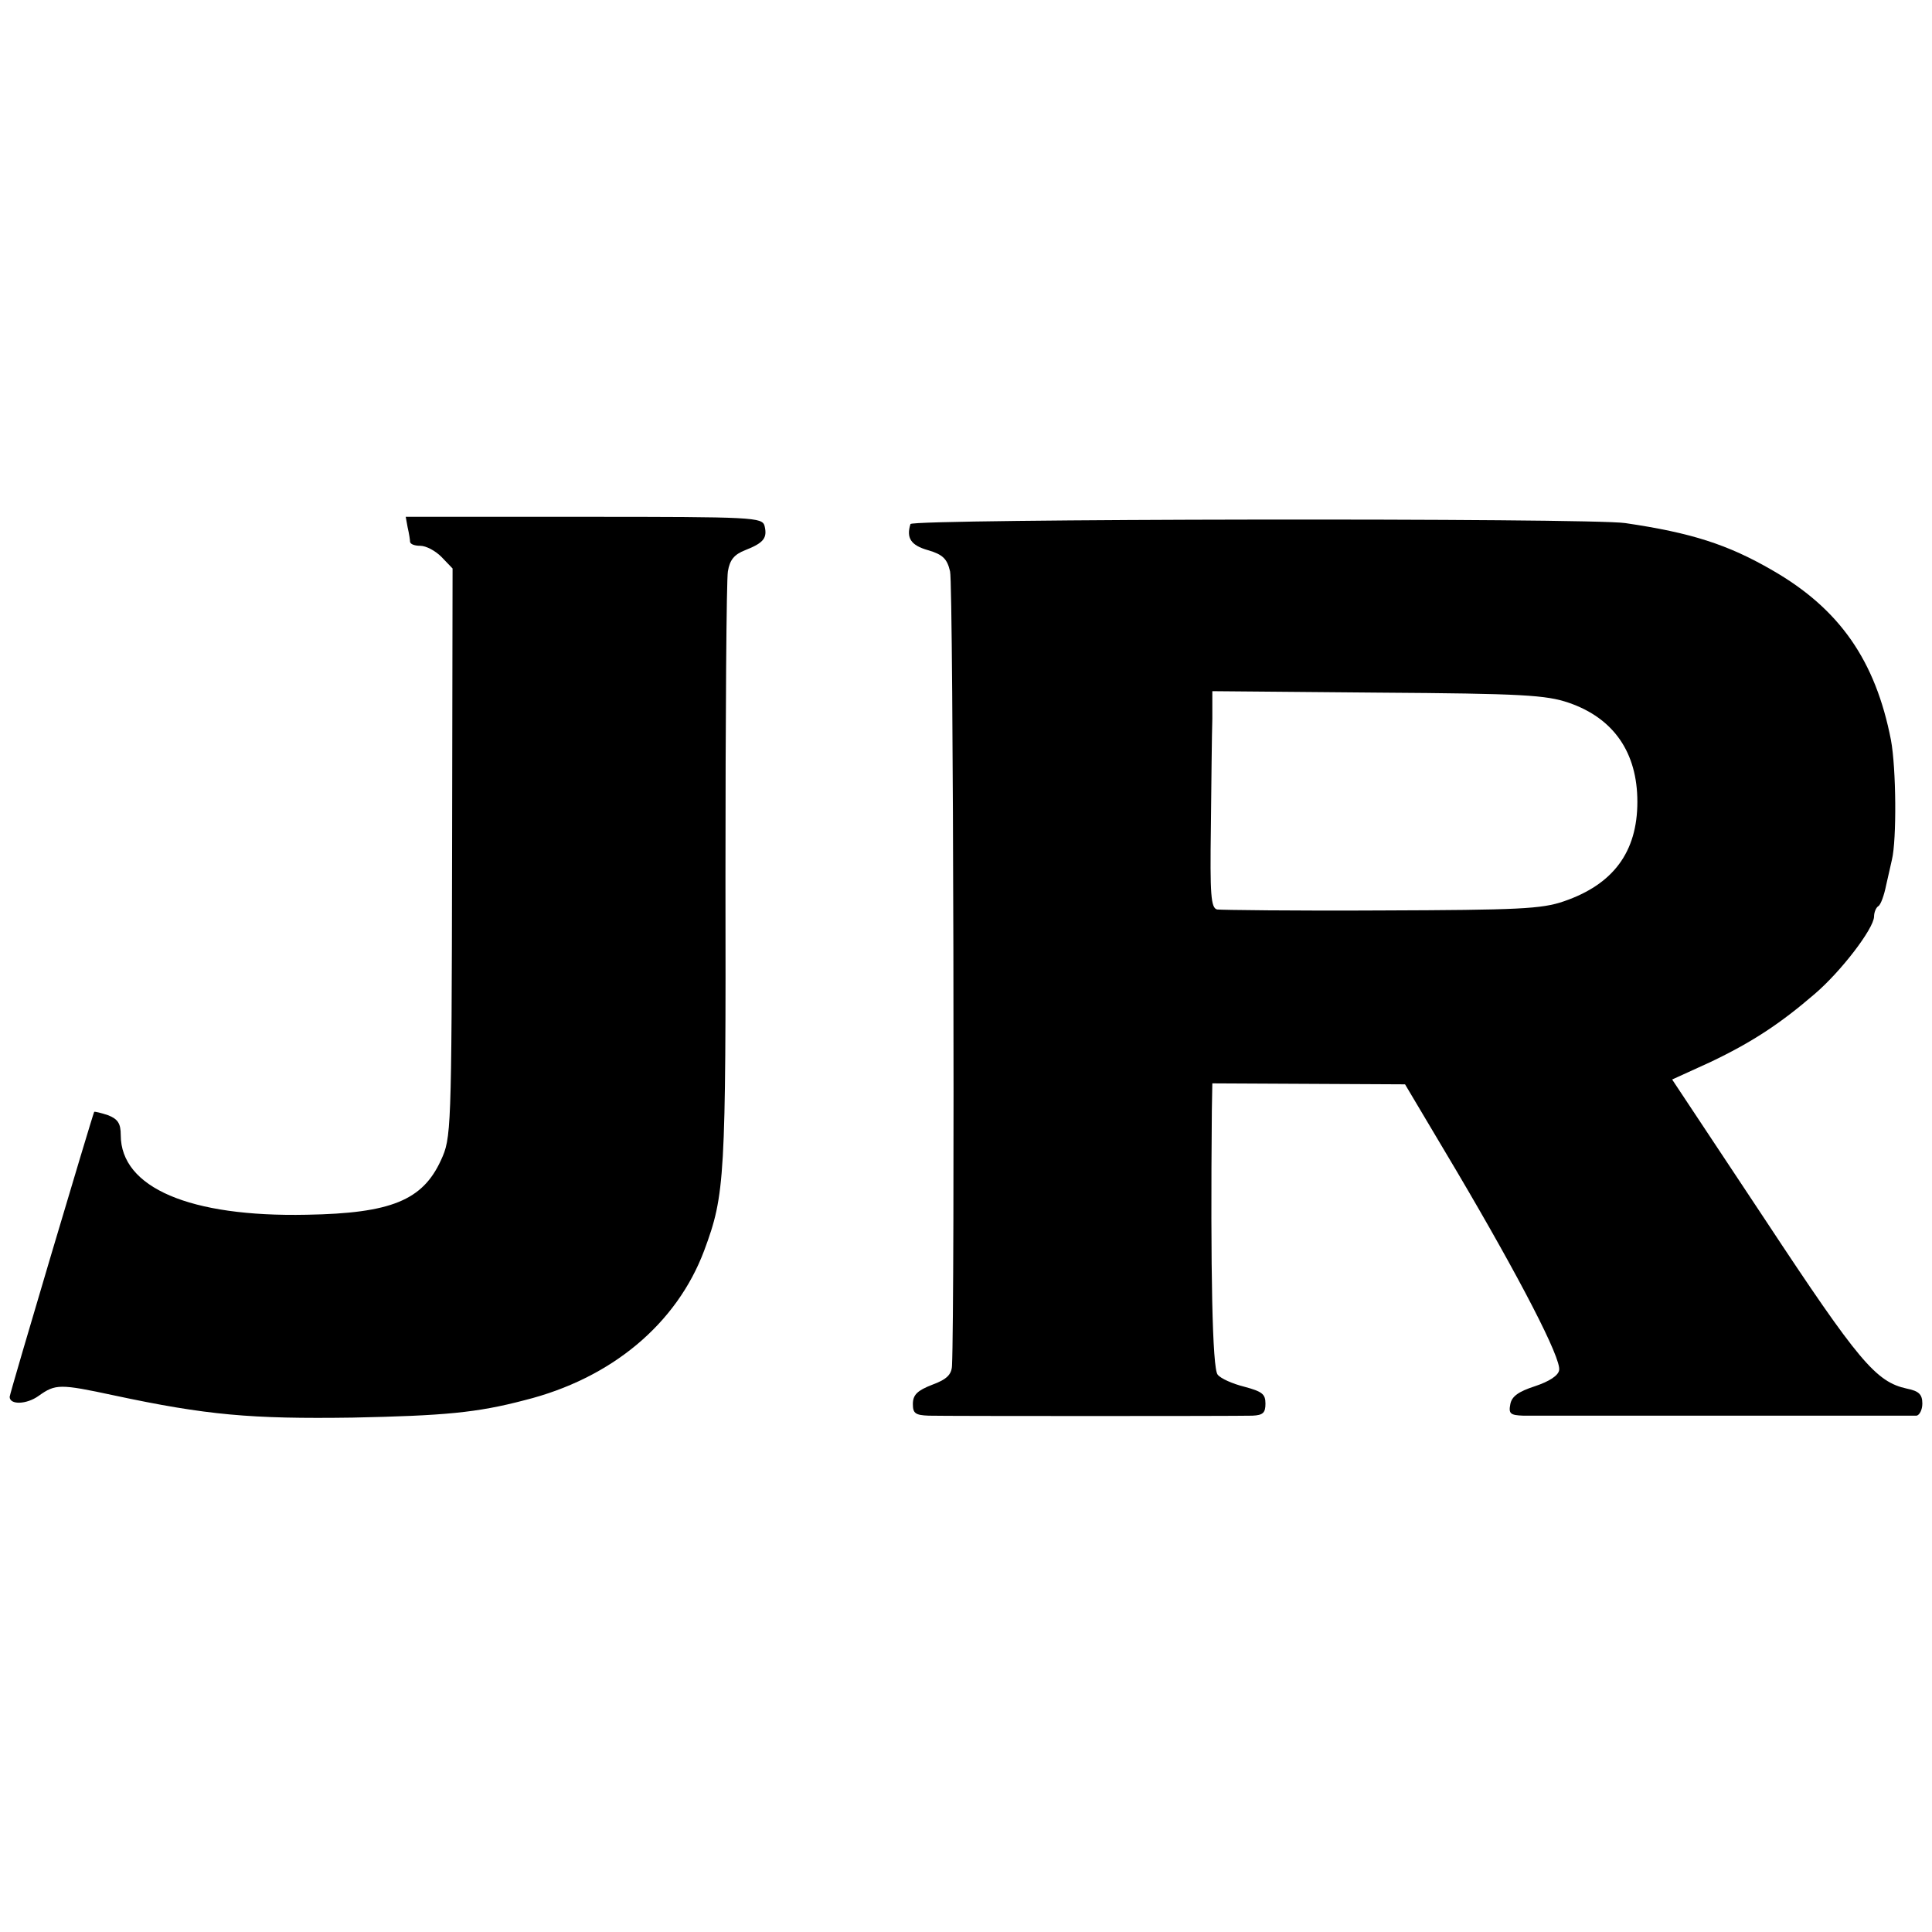
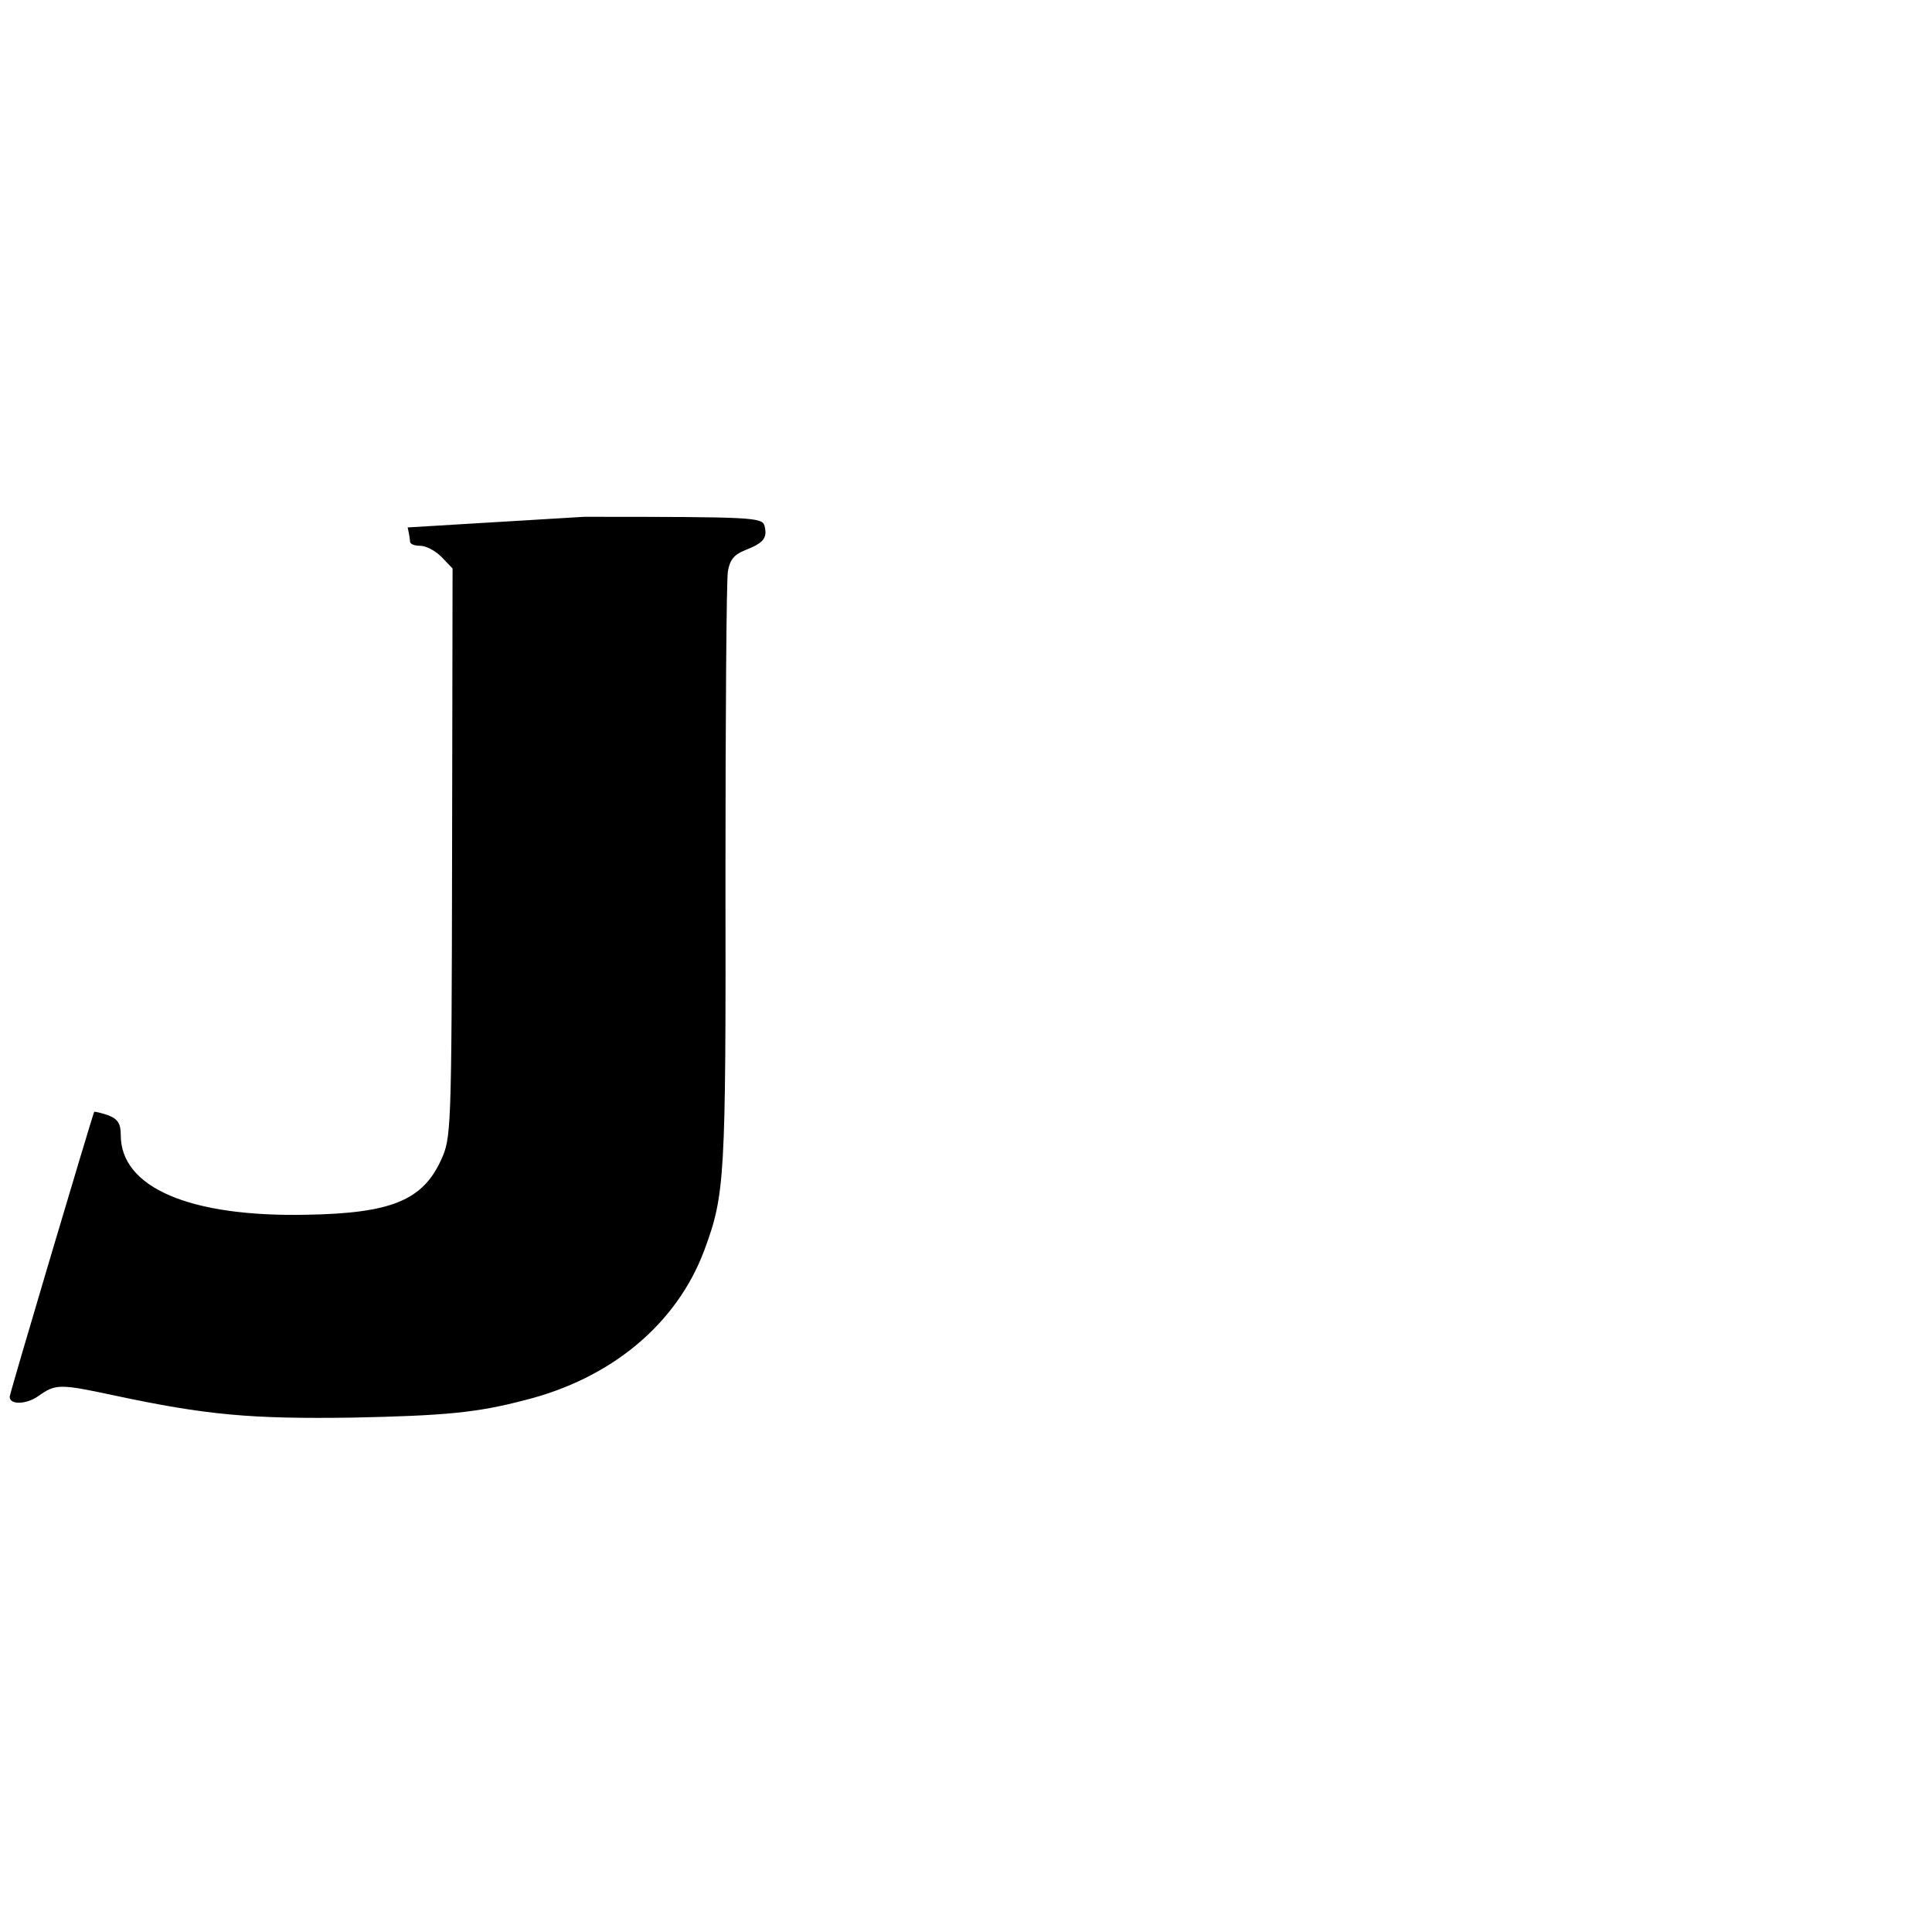
<svg xmlns="http://www.w3.org/2000/svg" version="1.0" width="400pt" height="400pt" viewBox="0 0 400 400" preserveAspectRatio="xMidYMid meet">
  <g transform="translate(0,400) scale(0.1,-0.1)" fill="#000000" stroke="none">
-     <path d="M844 2908 c3 -13 5 -26 5 -30 1 -5 10 -8 21 -8 12 0 31 -10 44 -23 l23 -24 -1 -589 c-1 -581 -2 -590 -23 -636 -38 -83 -103 -110 -278 -113 -242 -5 -385 56 -385 165 0 24 -6 33 -26 41 -15 5 -28 8 -29 7 -3 -5 -175 -583 -175 -590 0 -17 35 -16 60 2 35 25 44 25 156 1 192 -41 284 -49 494 -46 190 4 257 10 356 36 180 45 315 158 372 310 43 116 45 147 44 774 0 330 2 614 5 632 4 24 13 35 36 44 38 15 46 25 40 50 -5 18 -21 19 -374 19 l-369 0 4 -22z" />
-     <path d="M1885 2915 c-9 -29 1 -44 36 -54 31 -9 40 -18 46 -44 7 -24 10 -1524 4 -1645 -1 -18 -11 -28 -41 -39 -31 -12 -40 -21 -40 -40 0 -19 5 -23 33 -24 39 -1 630 -1 670 0 22 1 27 6 27 25 0 20 -7 25 -44 35 -24 6 -49 17 -55 25 -11 13 -15 213 -12 547 l1 56 200 -1 199 -1 107 -180 c131 -222 217 -388 212 -412 -2 -11 -20 -23 -50 -33 -34 -11 -48 -21 -51 -37 -4 -20 0 -23 27 -24 43 0 798 0 814 0 6 1 12 12 12 25 0 19 -7 26 -32 31 -64 14 -99 55 -293 349 l-193 291 79 36 c86 41 144 79 216 141 55 47 122 135 123 160 0 9 4 19 9 22 5 3 12 23 16 43 5 21 10 45 12 53 10 41 9 189 -2 248 -32 164 -106 271 -245 351 -93 54 -169 78 -305 98 -73 11 -1477 9 -1480 -2z m1363 -370 c93 -32 142 -103 142 -205 0 -104 -50 -171 -152 -206 -46 -16 -94 -18 -378 -19 -179 -1 -332 1 -340 2 -13 3 -15 30 -13 171 1 92 2 193 3 224 l0 57 343 -3 c300 -2 348 -5 395 -21z" />
+     <path d="M844 2908 c3 -13 5 -26 5 -30 1 -5 10 -8 21 -8 12 0 31 -10 44 -23 l23 -24 -1 -589 c-1 -581 -2 -590 -23 -636 -38 -83 -103 -110 -278 -113 -242 -5 -385 56 -385 165 0 24 -6 33 -26 41 -15 5 -28 8 -29 7 -3 -5 -175 -583 -175 -590 0 -17 35 -16 60 2 35 25 44 25 156 1 192 -41 284 -49 494 -46 190 4 257 10 356 36 180 45 315 158 372 310 43 116 45 147 44 774 0 330 2 614 5 632 4 24 13 35 36 44 38 15 46 25 40 50 -5 18 -21 19 -374 19 z" />
  </g>
</svg>